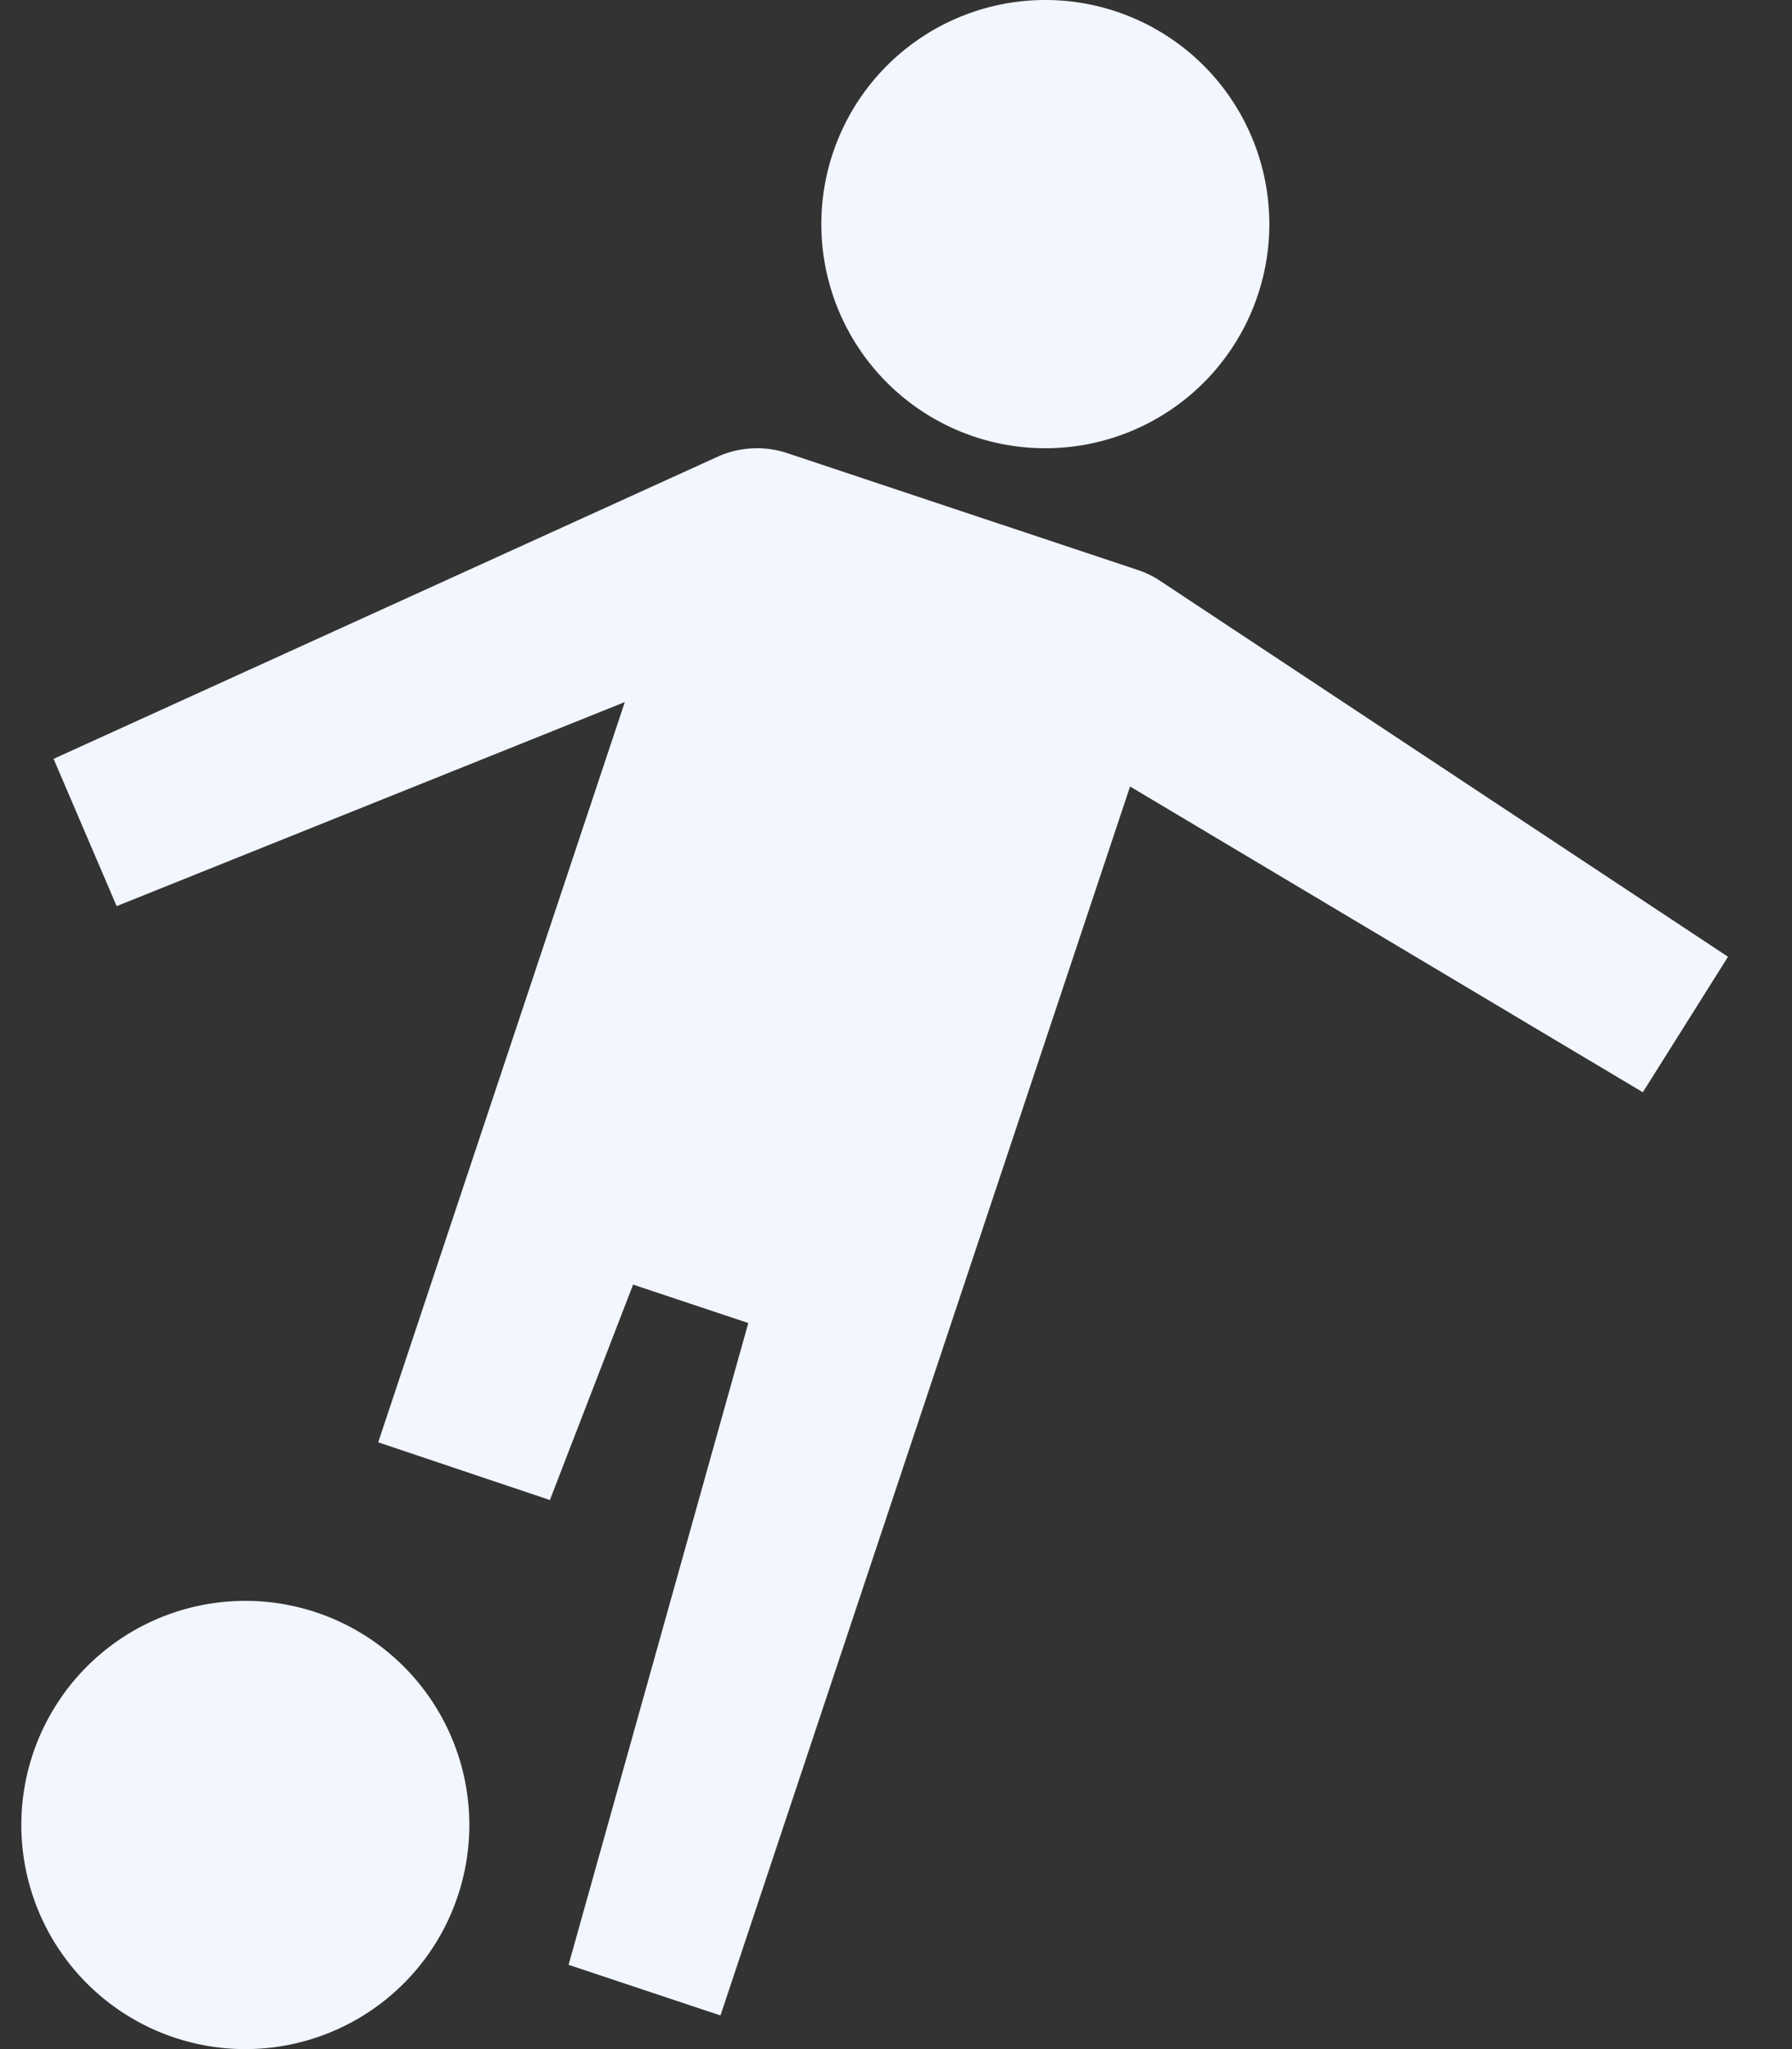
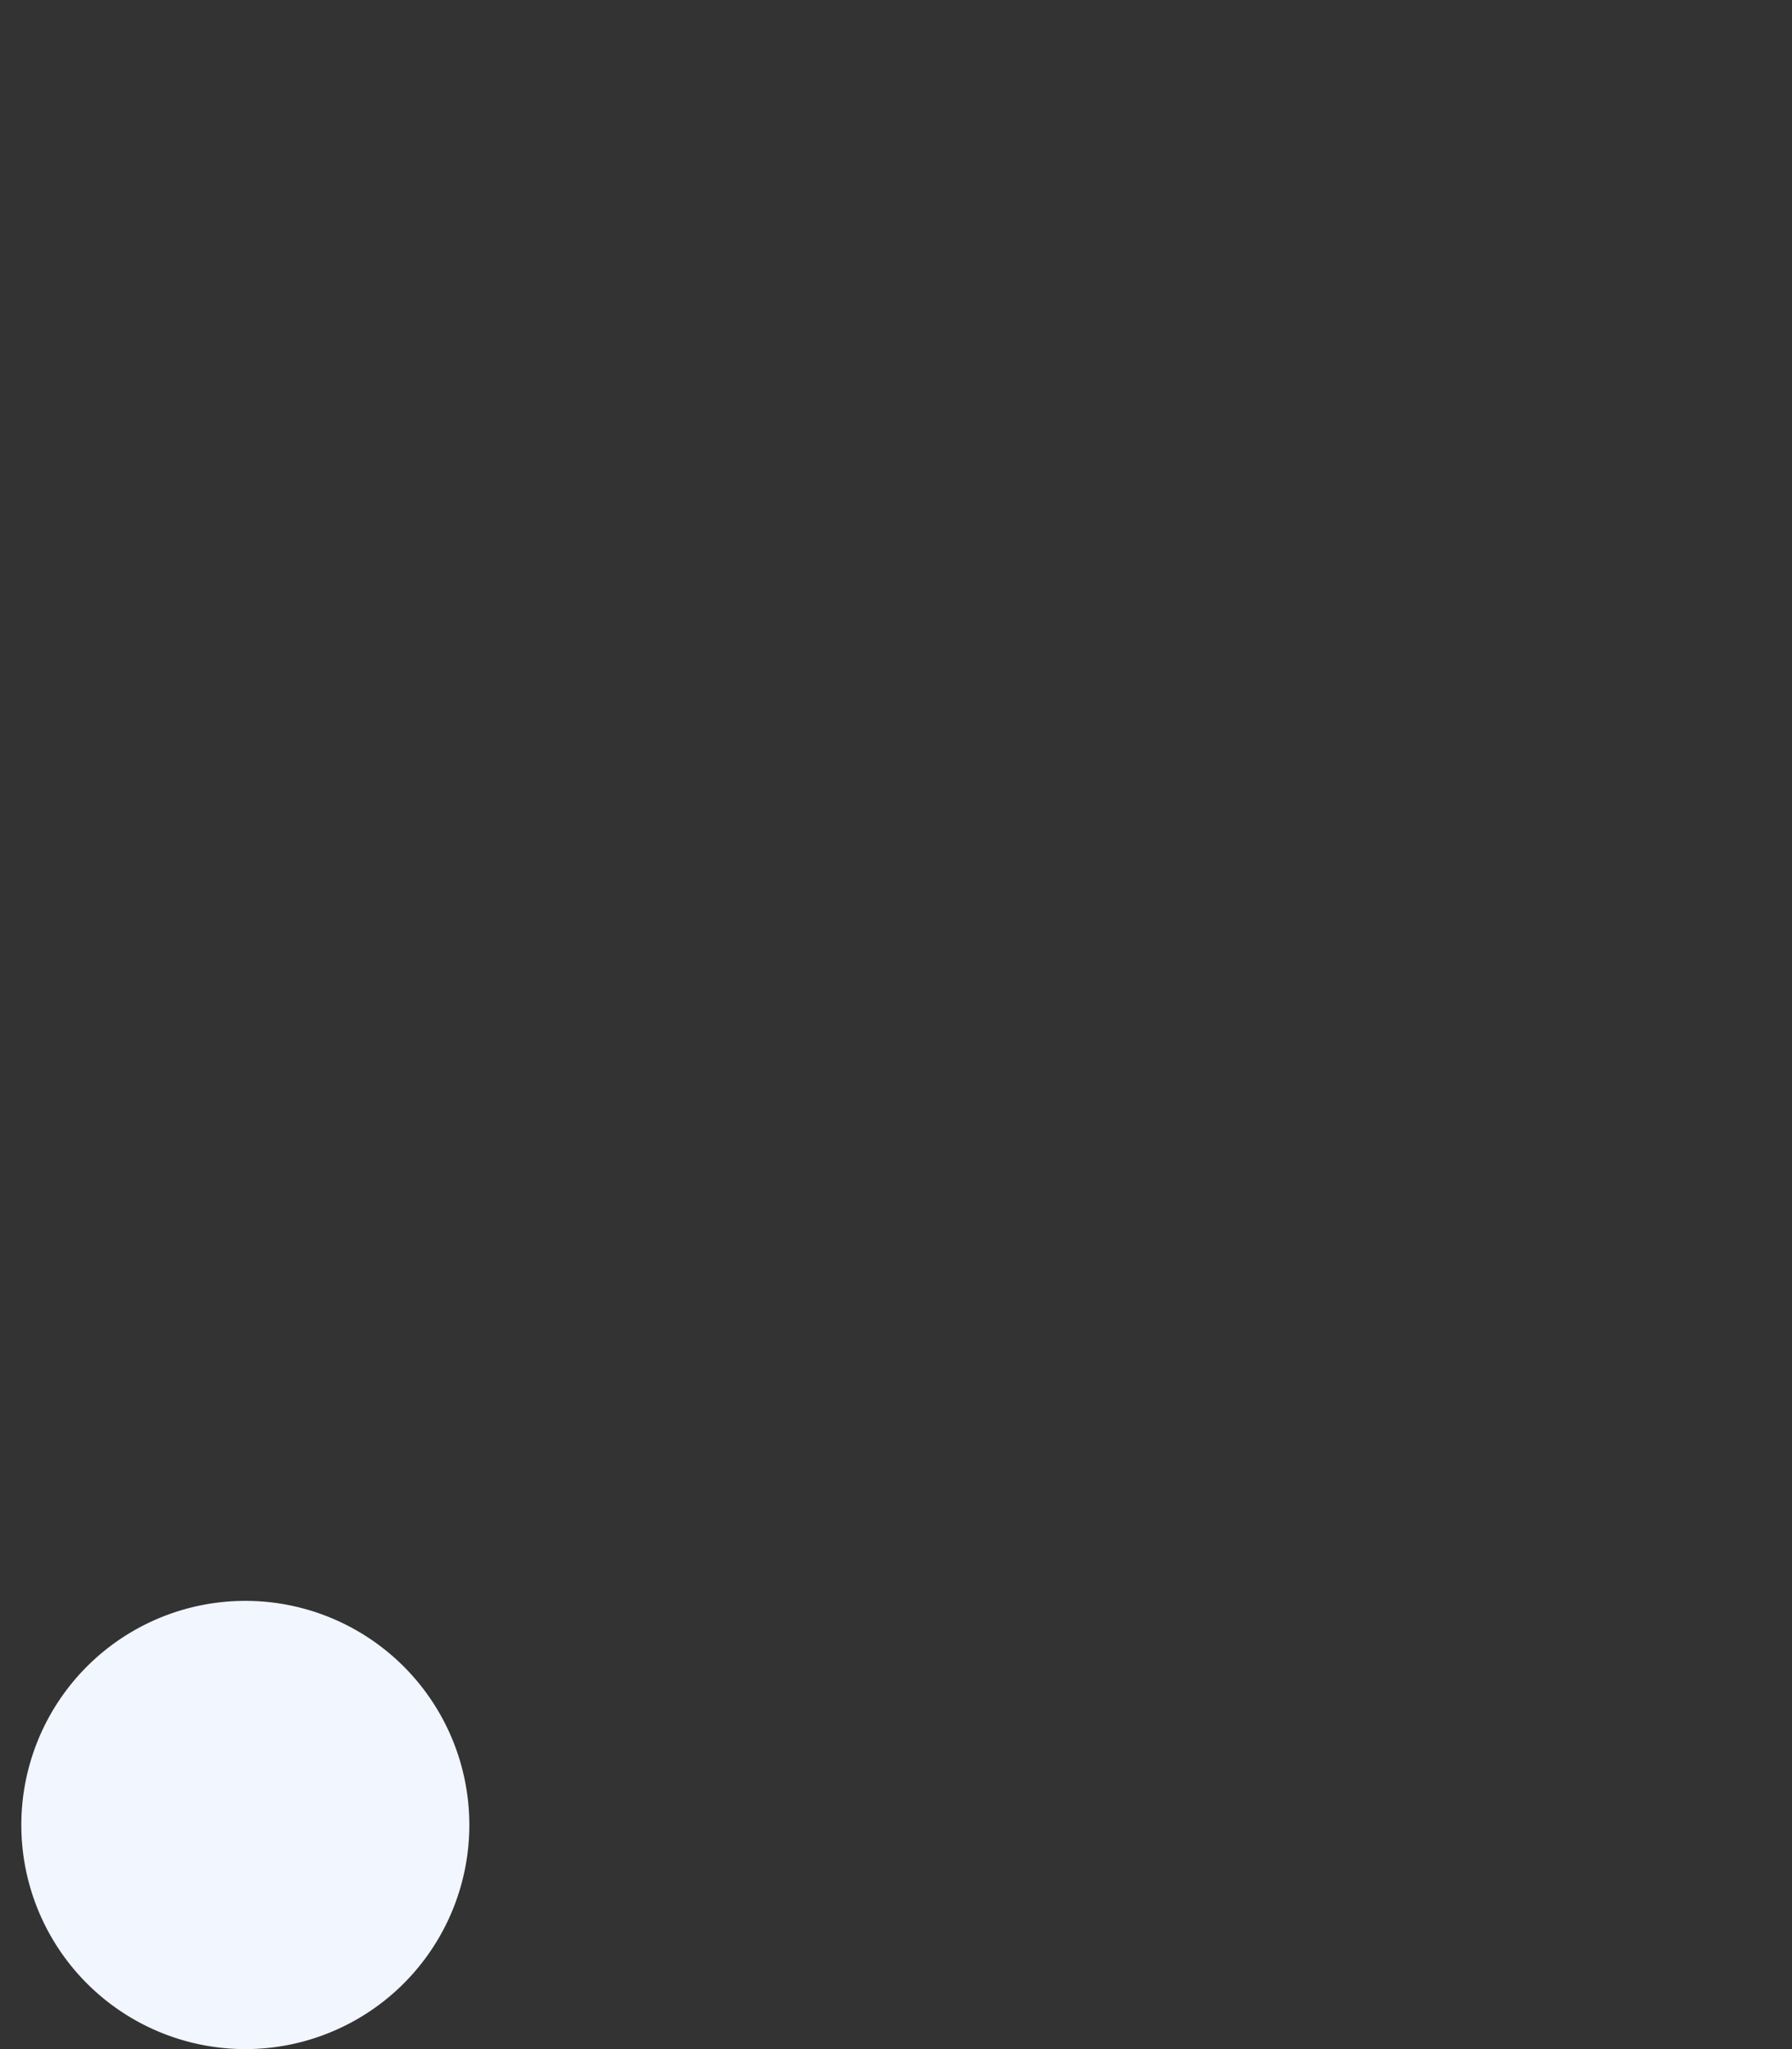
<svg xmlns="http://www.w3.org/2000/svg" width="21" height="24" fill="none">
  <rect width="100%" height="100%" fill="#333333" stroke="none" />
-   <path d="M2.875 24a2.625 2.625 0 110-5.25 2.625 2.625 0 010 5.25zM12.25 5.25a2.625 2.625 0 100-5.25 2.625 2.625 0 000 5.25z" fill="#F2F6FF" />
-   <path d="M20.25 11.206L13.575 6.79a1.098 1.098 0 00-.244-.115L9.228 5.308a1.125 1.125 0 00-.8.033l-7.8 3.547.739 1.725 5.955-2.39-2.89 8.67 2.012.676.975-2.523 1.35.45-2.106 7.517 1.78.593 4.8-14.394 6.009 3.581.998-1.587z" fill="#F2F6FF" />
+   <path d="M2.875 24a2.625 2.625 0 110-5.25 2.625 2.625 0 010 5.25zM12.25 5.25z" fill="#F2F6FF" />
</svg>